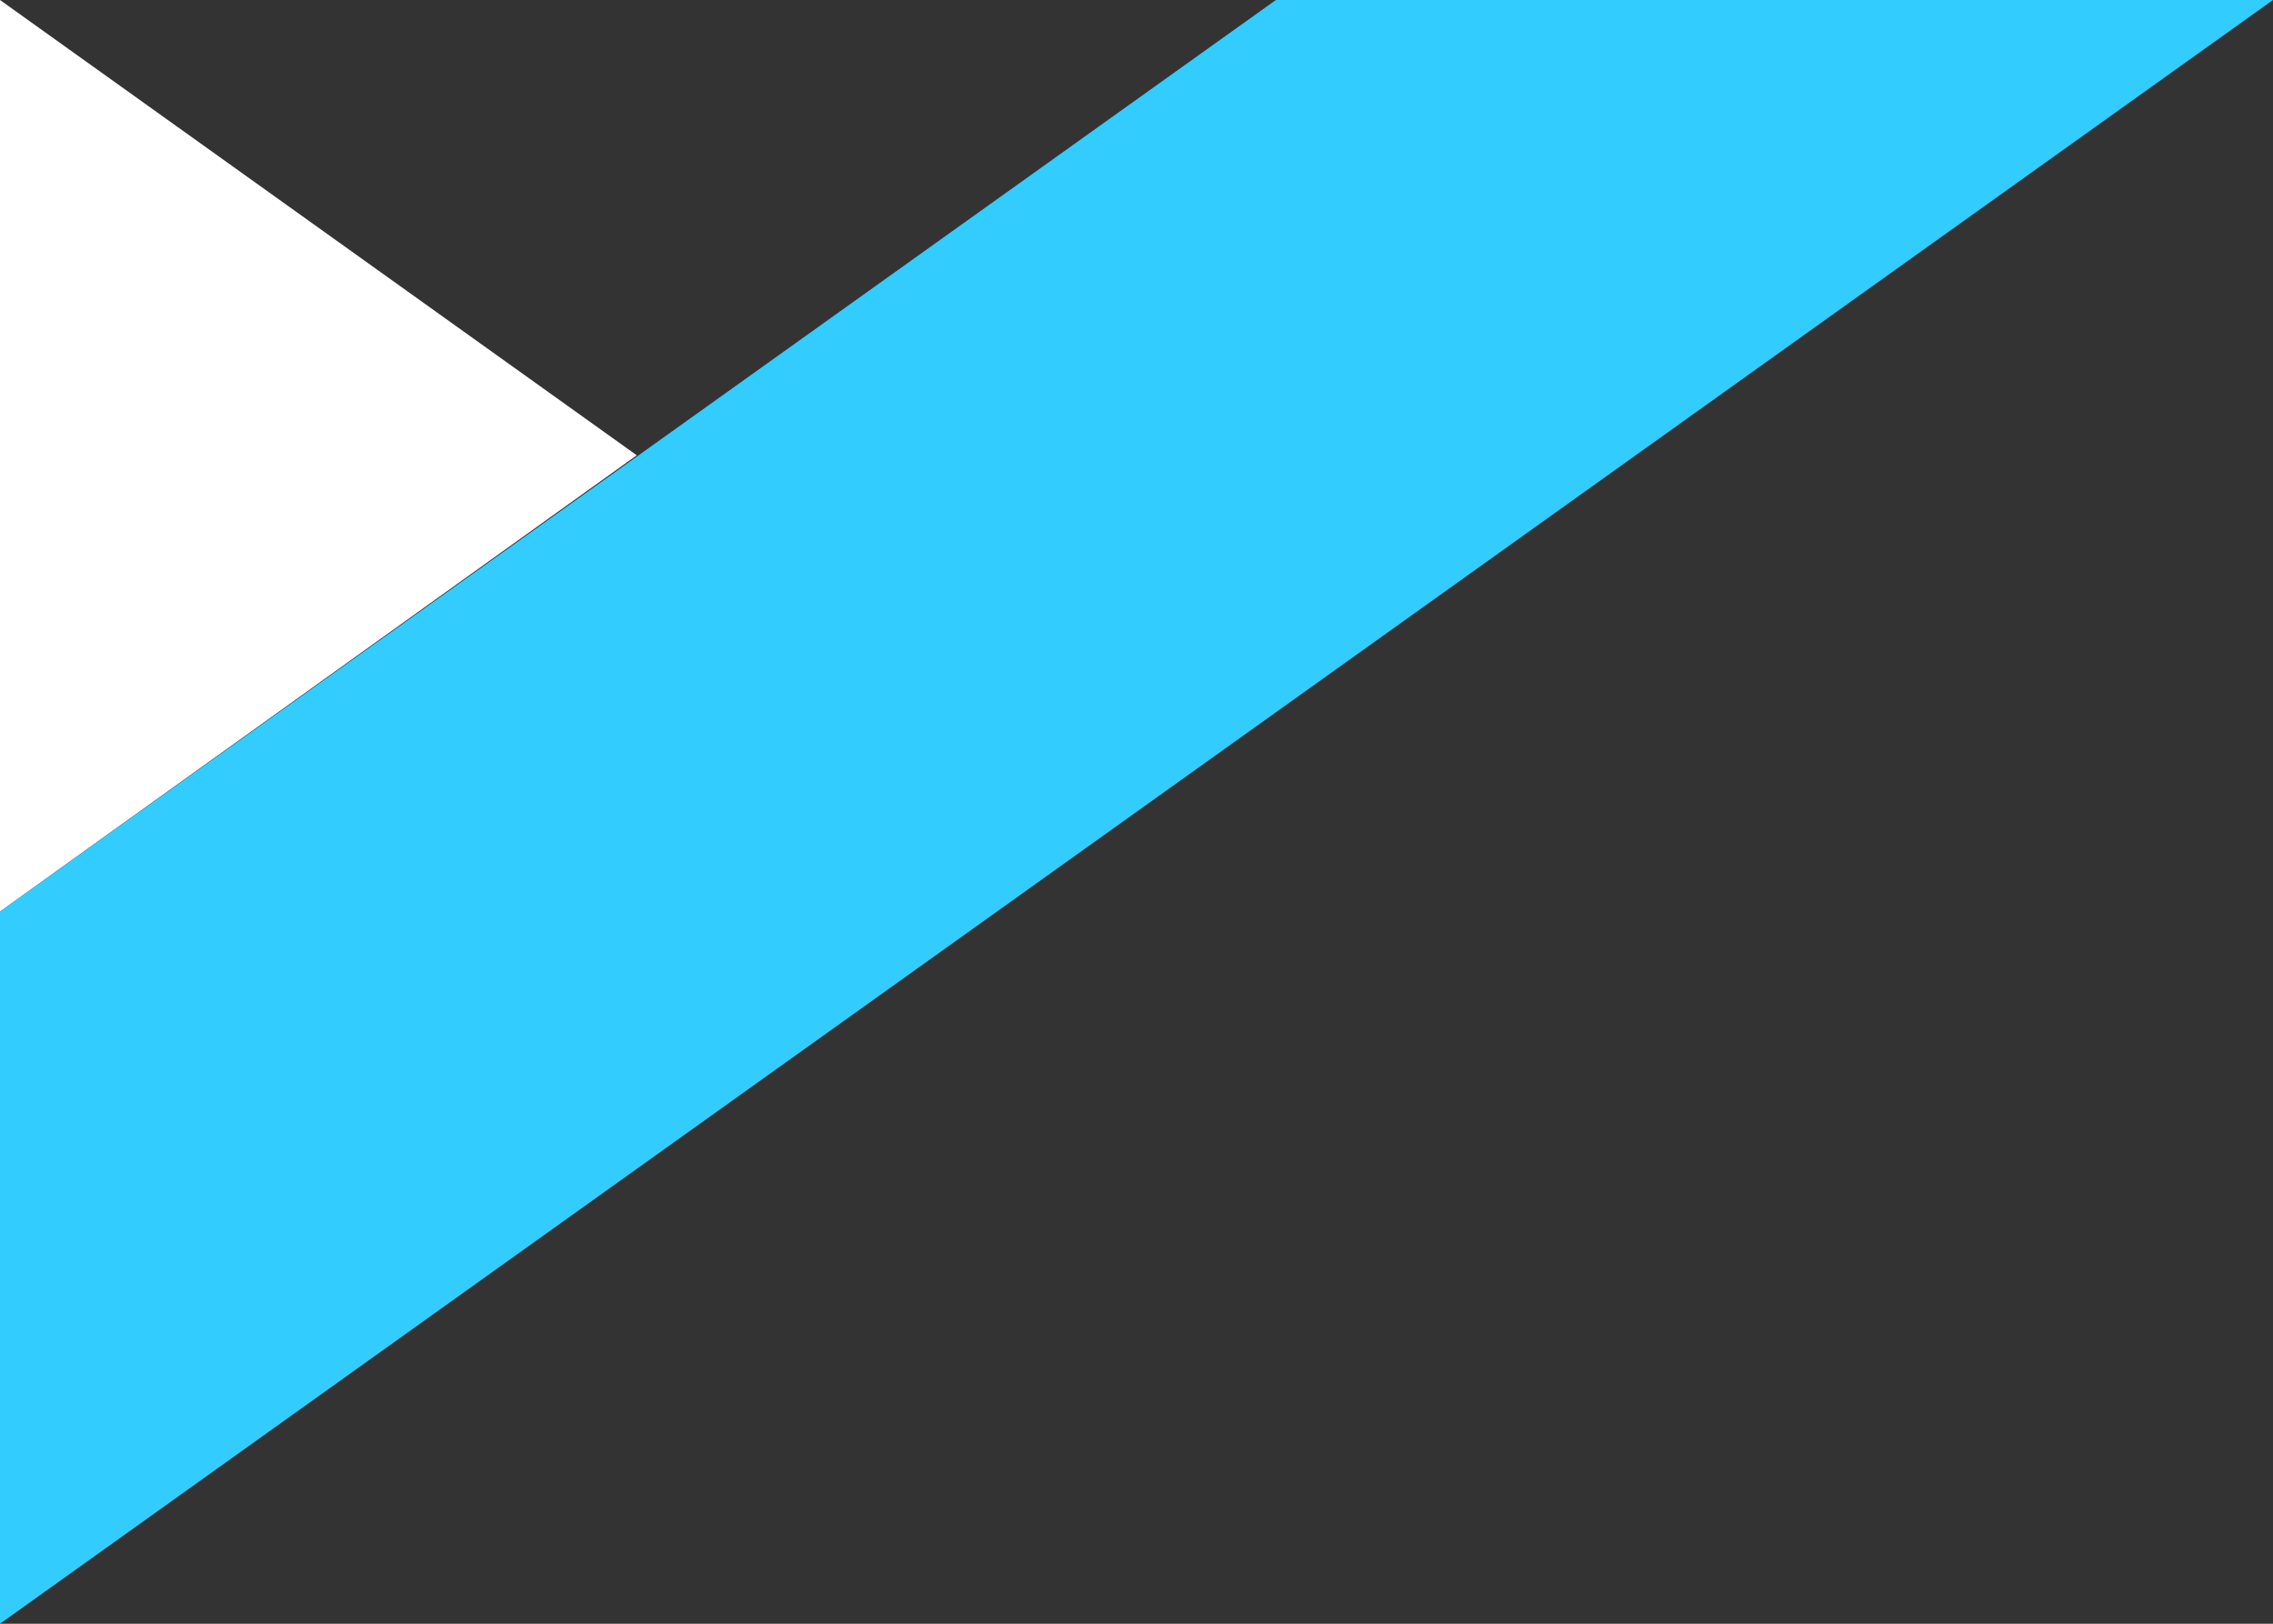
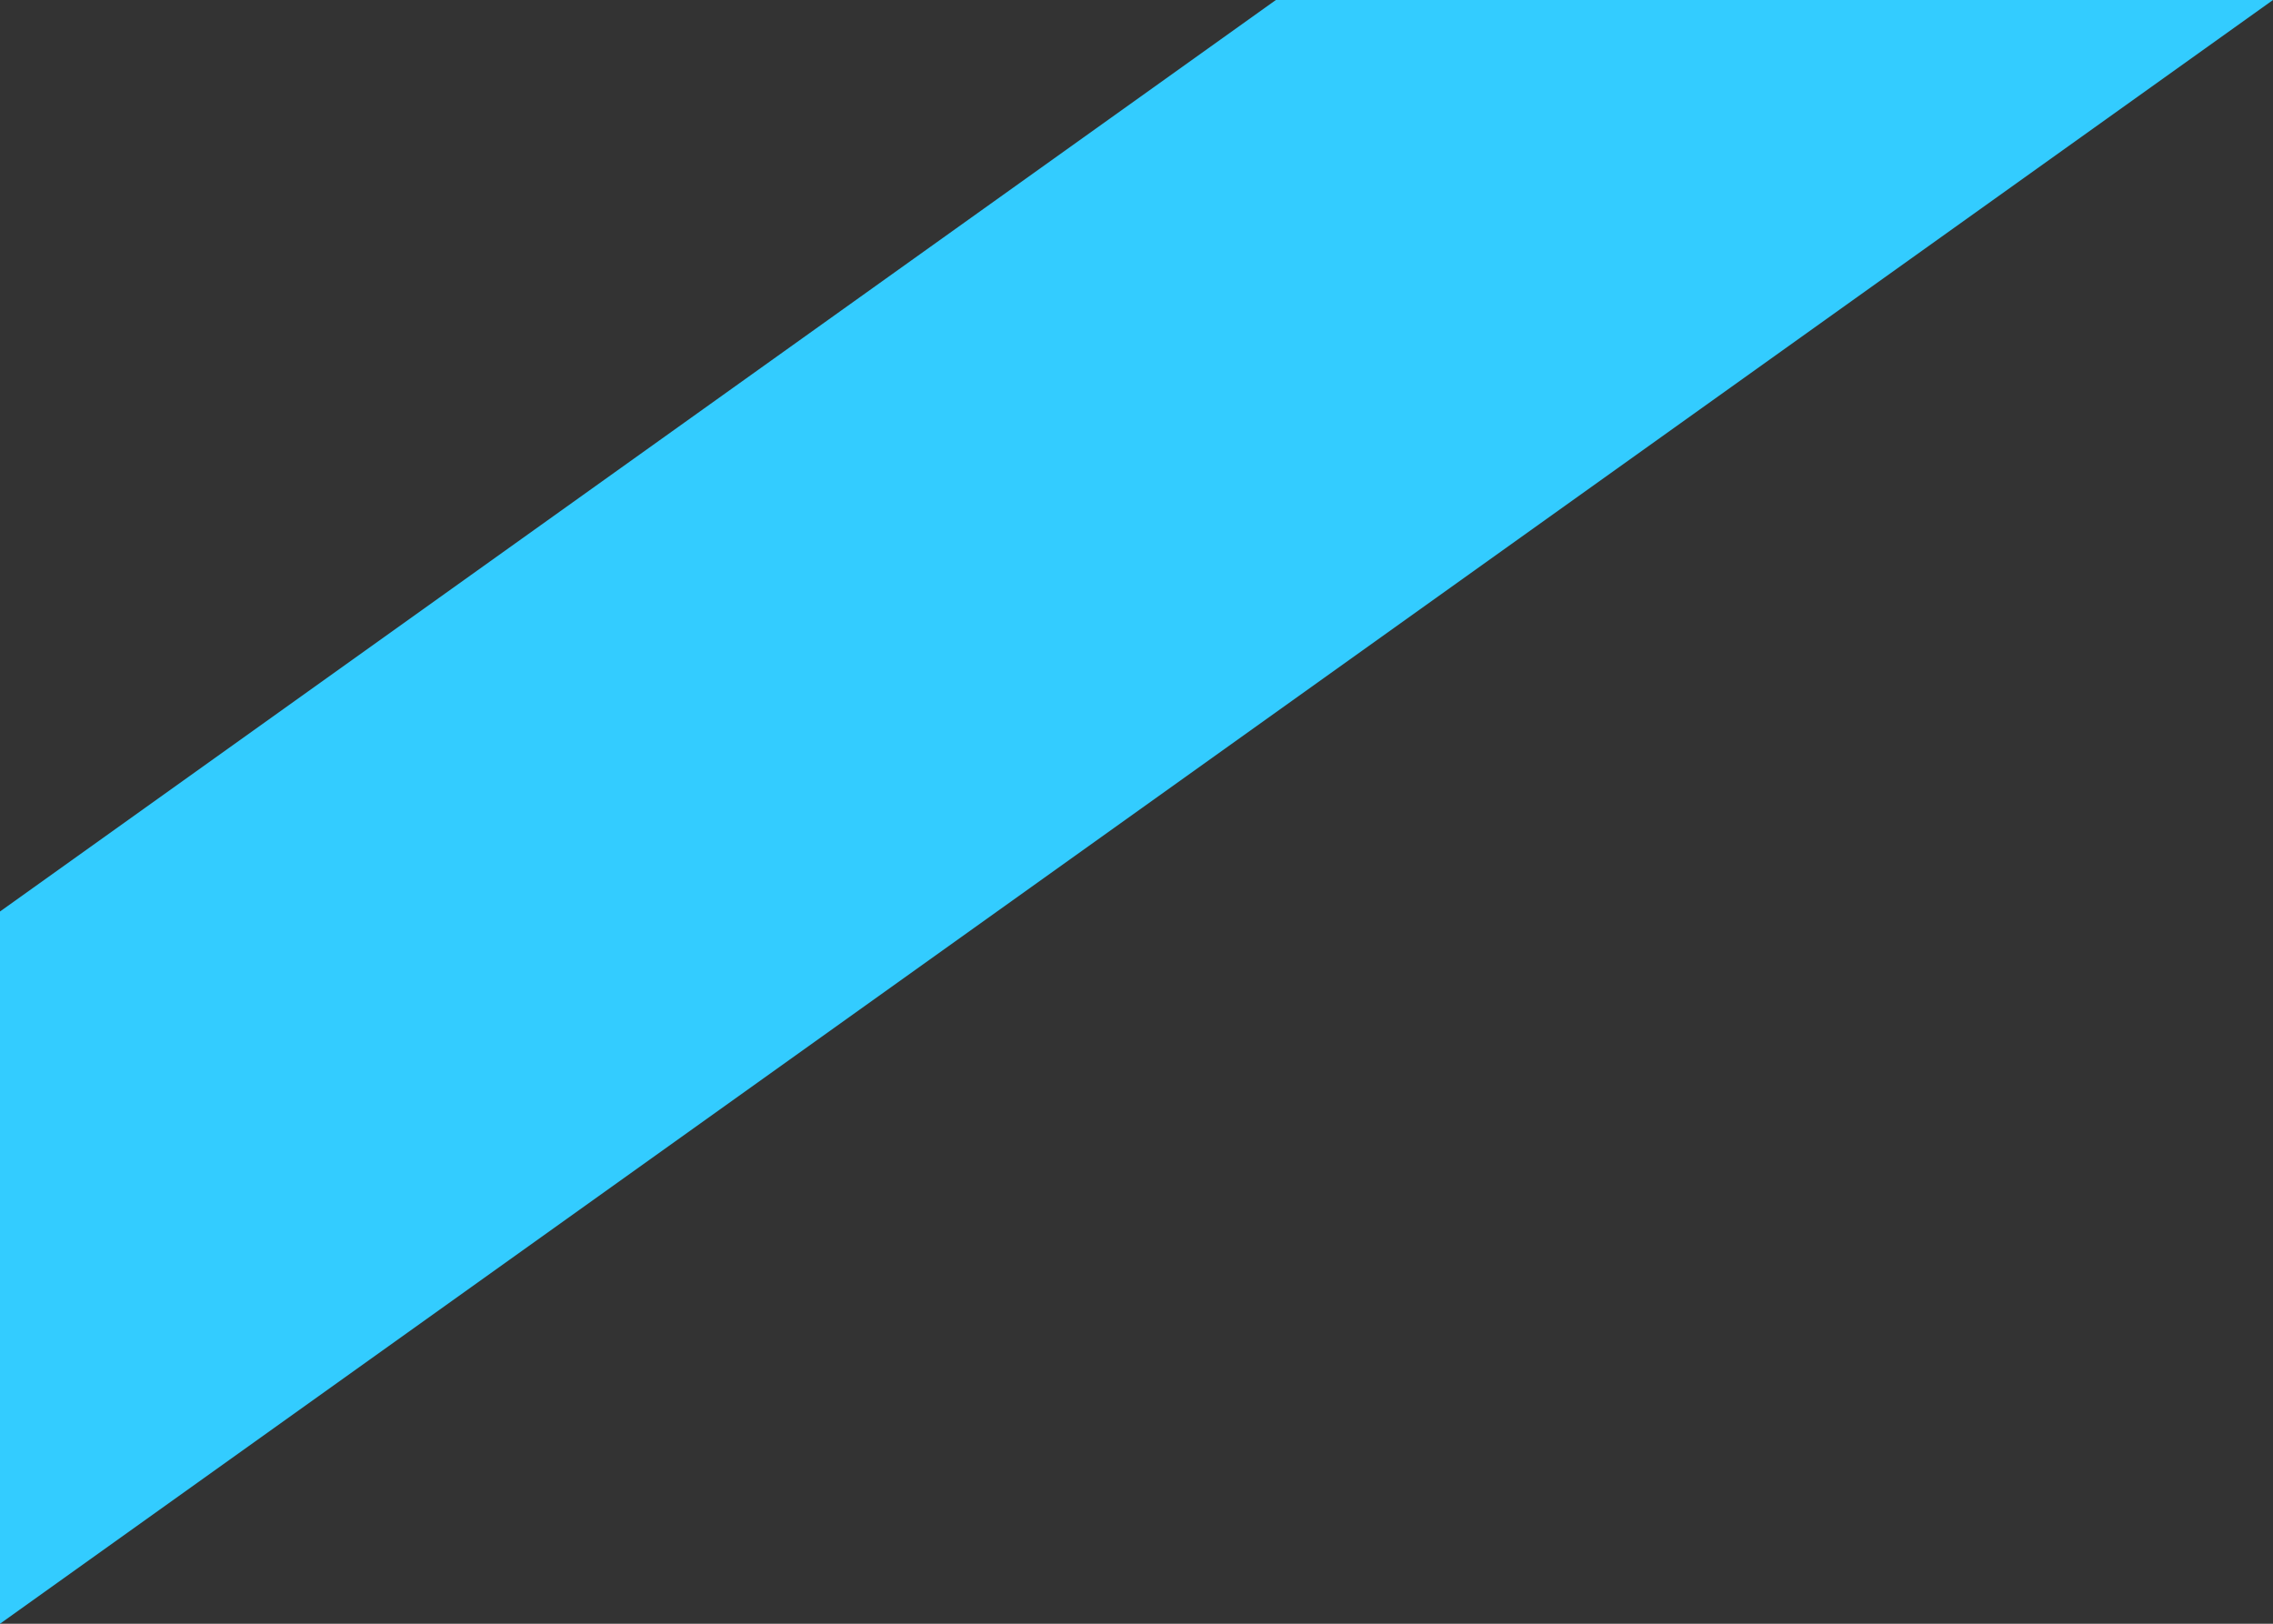
<svg xmlns="http://www.w3.org/2000/svg" id="shape-testimonial-top-left" viewBox="0 0 350 250">
  <rect x="0" y="0" width="350" height="250" fill="#333333" stroke="none" />
  <defs>
    <style>.cls-1{fill:#3cf;}.cls-2{fill:#fff;}</style>
  </defs>
  <polygon class="cls-1" points="196.46 0 0 140.34 0 250 350 0 196.46 0" />
-   <polygon class="cls-2" points="0 140.33 98.05 70.1 0 0 0 140.33" />
</svg>